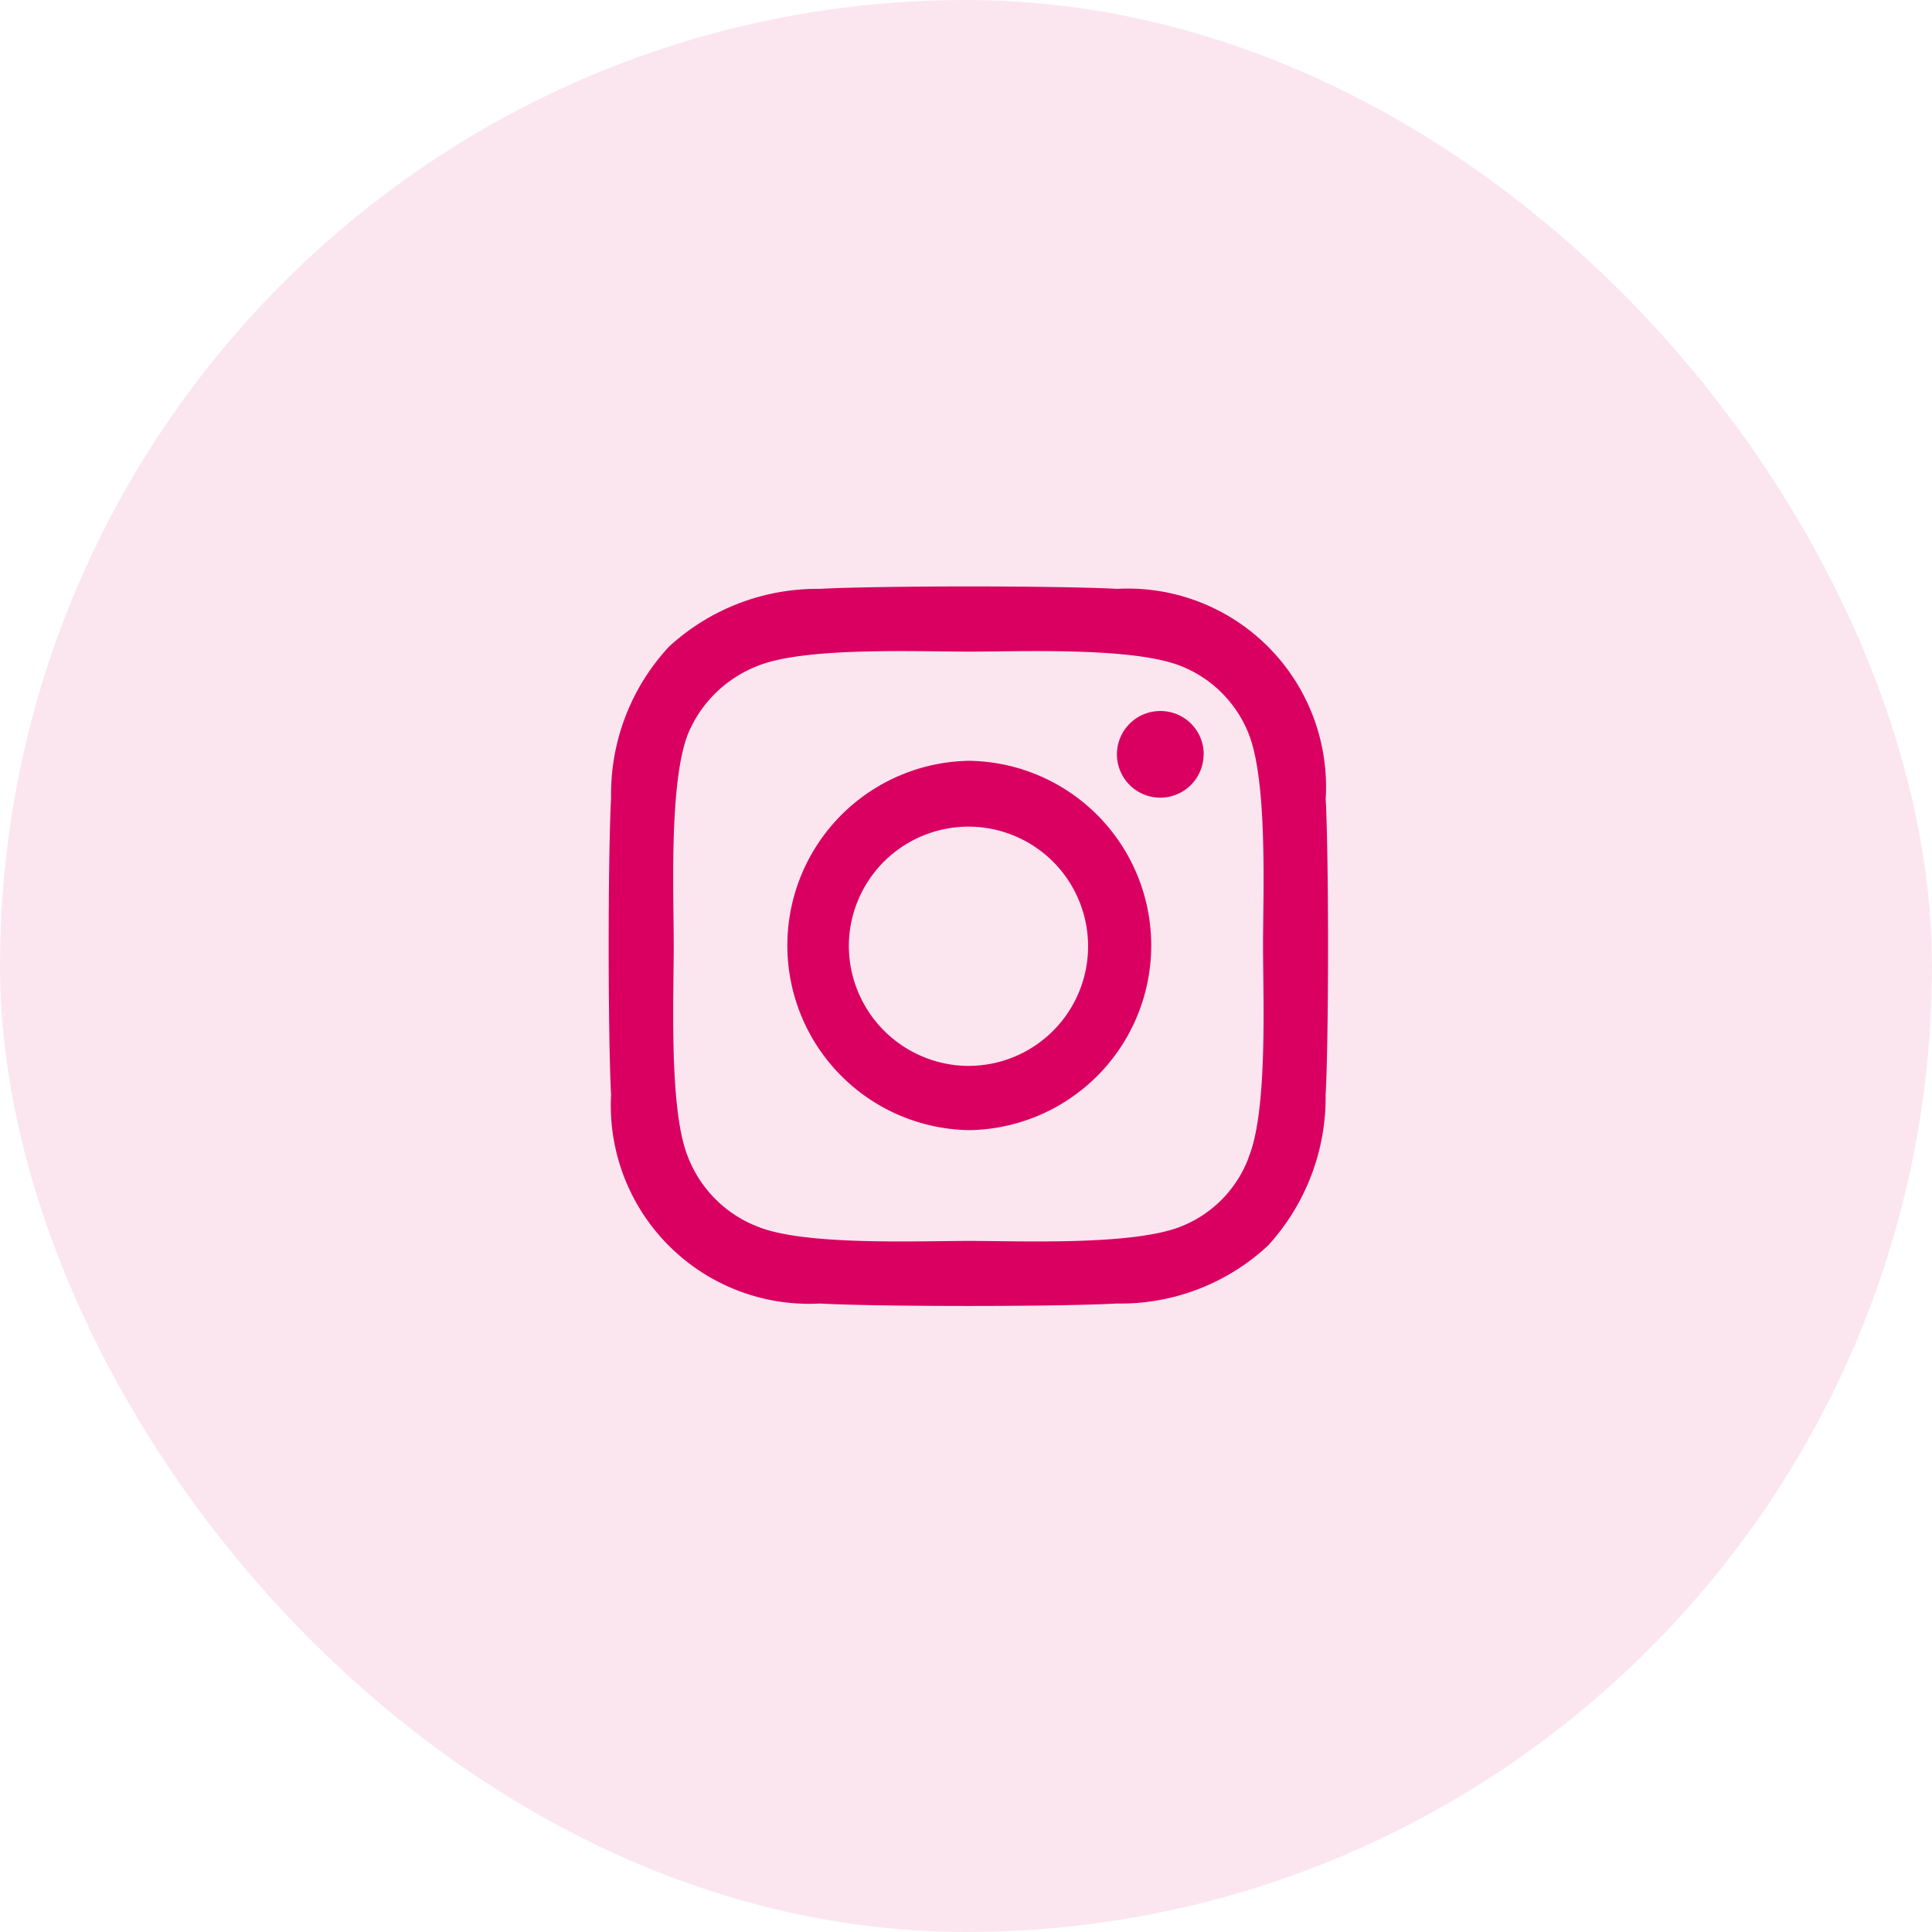
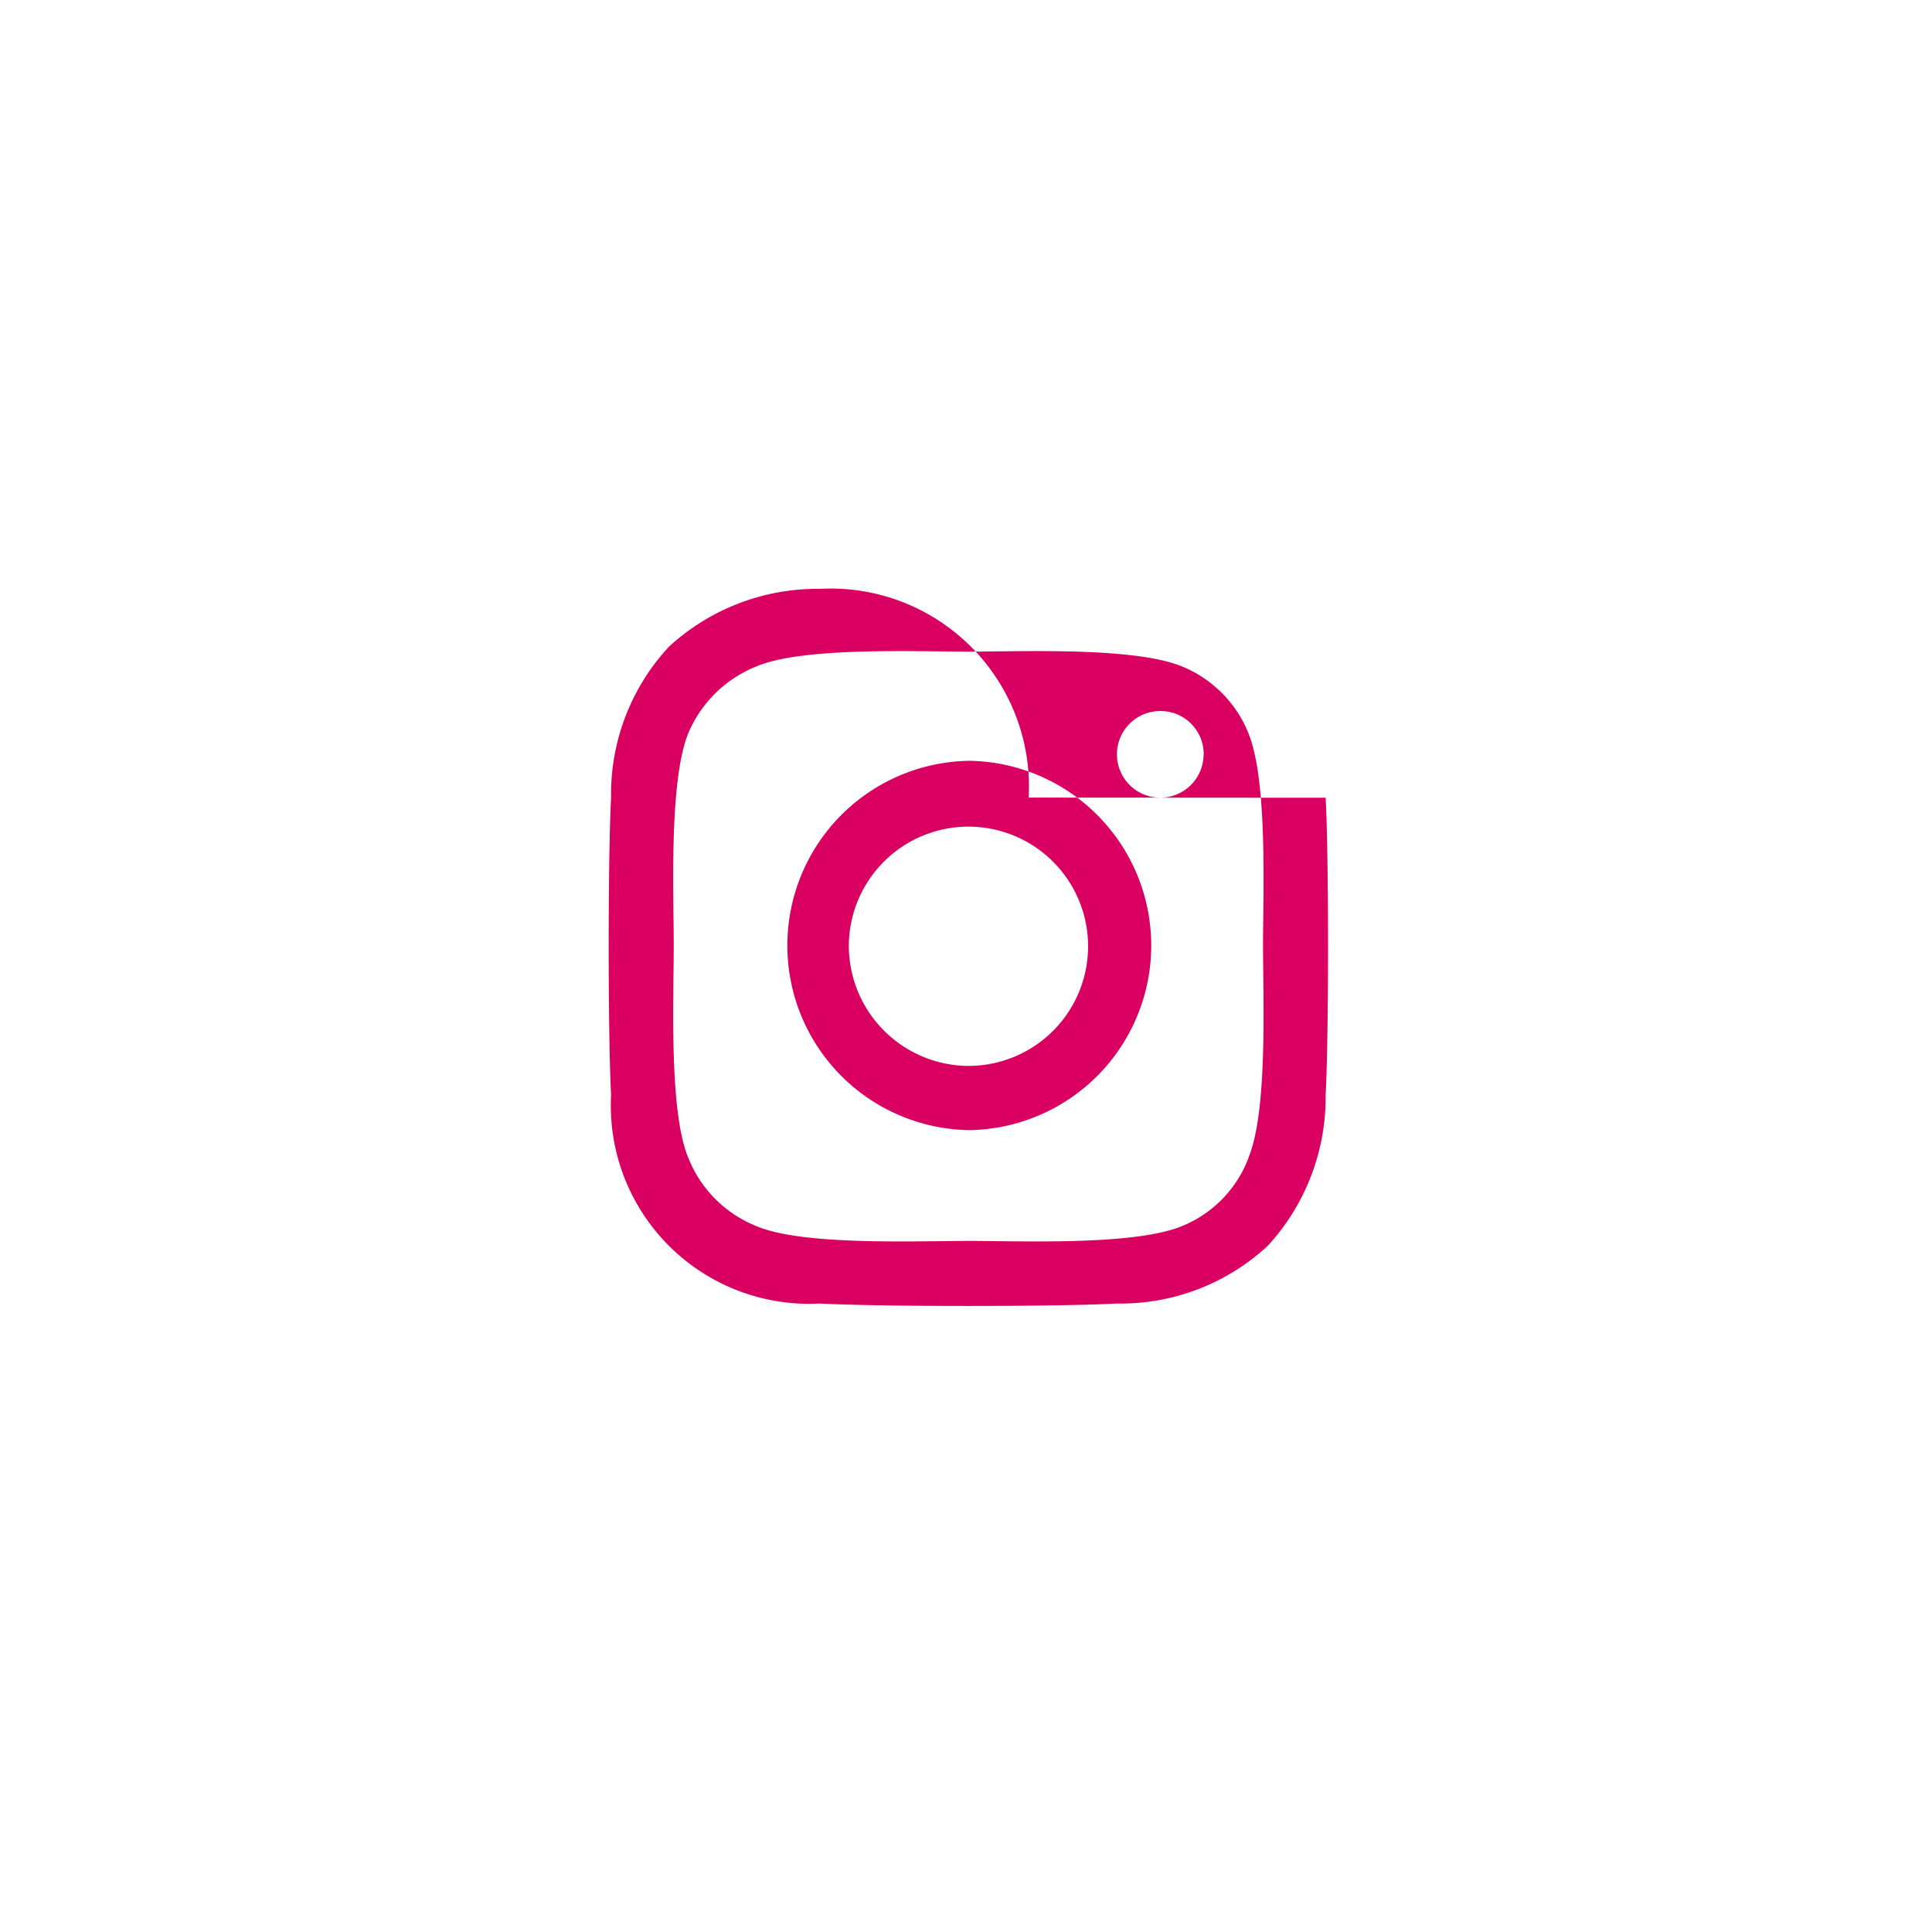
<svg xmlns="http://www.w3.org/2000/svg" width="47" height="47" viewBox="0 0 47 47">
  <g id="Group_276422" data-name="Group 276422" transform="translate(-229.5 -7437.5)">
    <g id="Group_88838" data-name="Group 88838">
-       <rect id="Rectangle_28833" data-name="Rectangle 28833" width="47" height="47" rx="23.5" transform="translate(229.5 7437.5)" fill="#da0061" opacity="0.1" />
-       <path id="Path_171384" data-name="Path 171384" d="M452.08,248.777a4.493,4.493,0,0,1,0,8.985,4.493,4.493,0,0,1,0-8.985Zm0,7.422a2.91,2.91,0,1,0-2.93-2.929A2.926,2.926,0,0,0,452.08,256.2Zm5.7-7.578a1.054,1.054,0,1,1-1.054-1.055A1.051,1.051,0,0,1,457.783,248.621Zm2.969,1.055c.078,1.445.078,5.781,0,7.226a5.335,5.335,0,0,1-1.406,3.672,5.266,5.266,0,0,1-3.672,1.406c-1.445.079-5.781.079-7.227,0a4.824,4.824,0,0,1-5.078-5.078c-.078-1.445-.078-5.781,0-7.226A5.27,5.27,0,0,1,444.775,246a5.334,5.334,0,0,1,3.672-1.406c1.446-.078,5.782-.078,7.227,0a4.824,4.824,0,0,1,5.078,5.078Zm-1.875,8.75c.469-1.133.352-3.867.352-5.156,0-1.25.117-3.985-.352-5.157a2.941,2.941,0,0,0-1.641-1.64c-1.172-.469-3.906-.352-5.156-.352-1.289,0-4.023-.117-5.156.352a3.014,3.014,0,0,0-1.68,1.64c-.469,1.172-.351,3.907-.351,5.157,0,1.289-.118,4.023.351,5.156a2.963,2.963,0,0,0,1.68,1.679c1.133.469,3.867.352,5.156.352,1.25,0,3.984.117,5.156-.352A2.892,2.892,0,0,0,458.877,258.426Z" transform="translate(-199 7207.231)" fill="#da0061" />
+       <path id="Path_171384" data-name="Path 171384" d="M452.08,248.777a4.493,4.493,0,0,1,0,8.985,4.493,4.493,0,0,1,0-8.985Zm0,7.422a2.91,2.91,0,1,0-2.93-2.929A2.926,2.926,0,0,0,452.08,256.2Zm5.7-7.578a1.054,1.054,0,1,1-1.054-1.055A1.051,1.051,0,0,1,457.783,248.621Zm2.969,1.055c.078,1.445.078,5.781,0,7.226a5.335,5.335,0,0,1-1.406,3.672,5.266,5.266,0,0,1-3.672,1.406c-1.445.079-5.781.079-7.227,0a4.824,4.824,0,0,1-5.078-5.078c-.078-1.445-.078-5.781,0-7.226A5.27,5.27,0,0,1,444.775,246a5.334,5.334,0,0,1,3.672-1.406a4.824,4.824,0,0,1,5.078,5.078Zm-1.875,8.75c.469-1.133.352-3.867.352-5.156,0-1.25.117-3.985-.352-5.157a2.941,2.941,0,0,0-1.641-1.64c-1.172-.469-3.906-.352-5.156-.352-1.289,0-4.023-.117-5.156.352a3.014,3.014,0,0,0-1.68,1.64c-.469,1.172-.351,3.907-.351,5.157,0,1.289-.118,4.023.351,5.156a2.963,2.963,0,0,0,1.68,1.679c1.133.469,3.867.352,5.156.352,1.25,0,3.984.117,5.156-.352A2.892,2.892,0,0,0,458.877,258.426Z" transform="translate(-199 7207.231)" fill="#da0061" />
    </g>
  </g>
</svg>